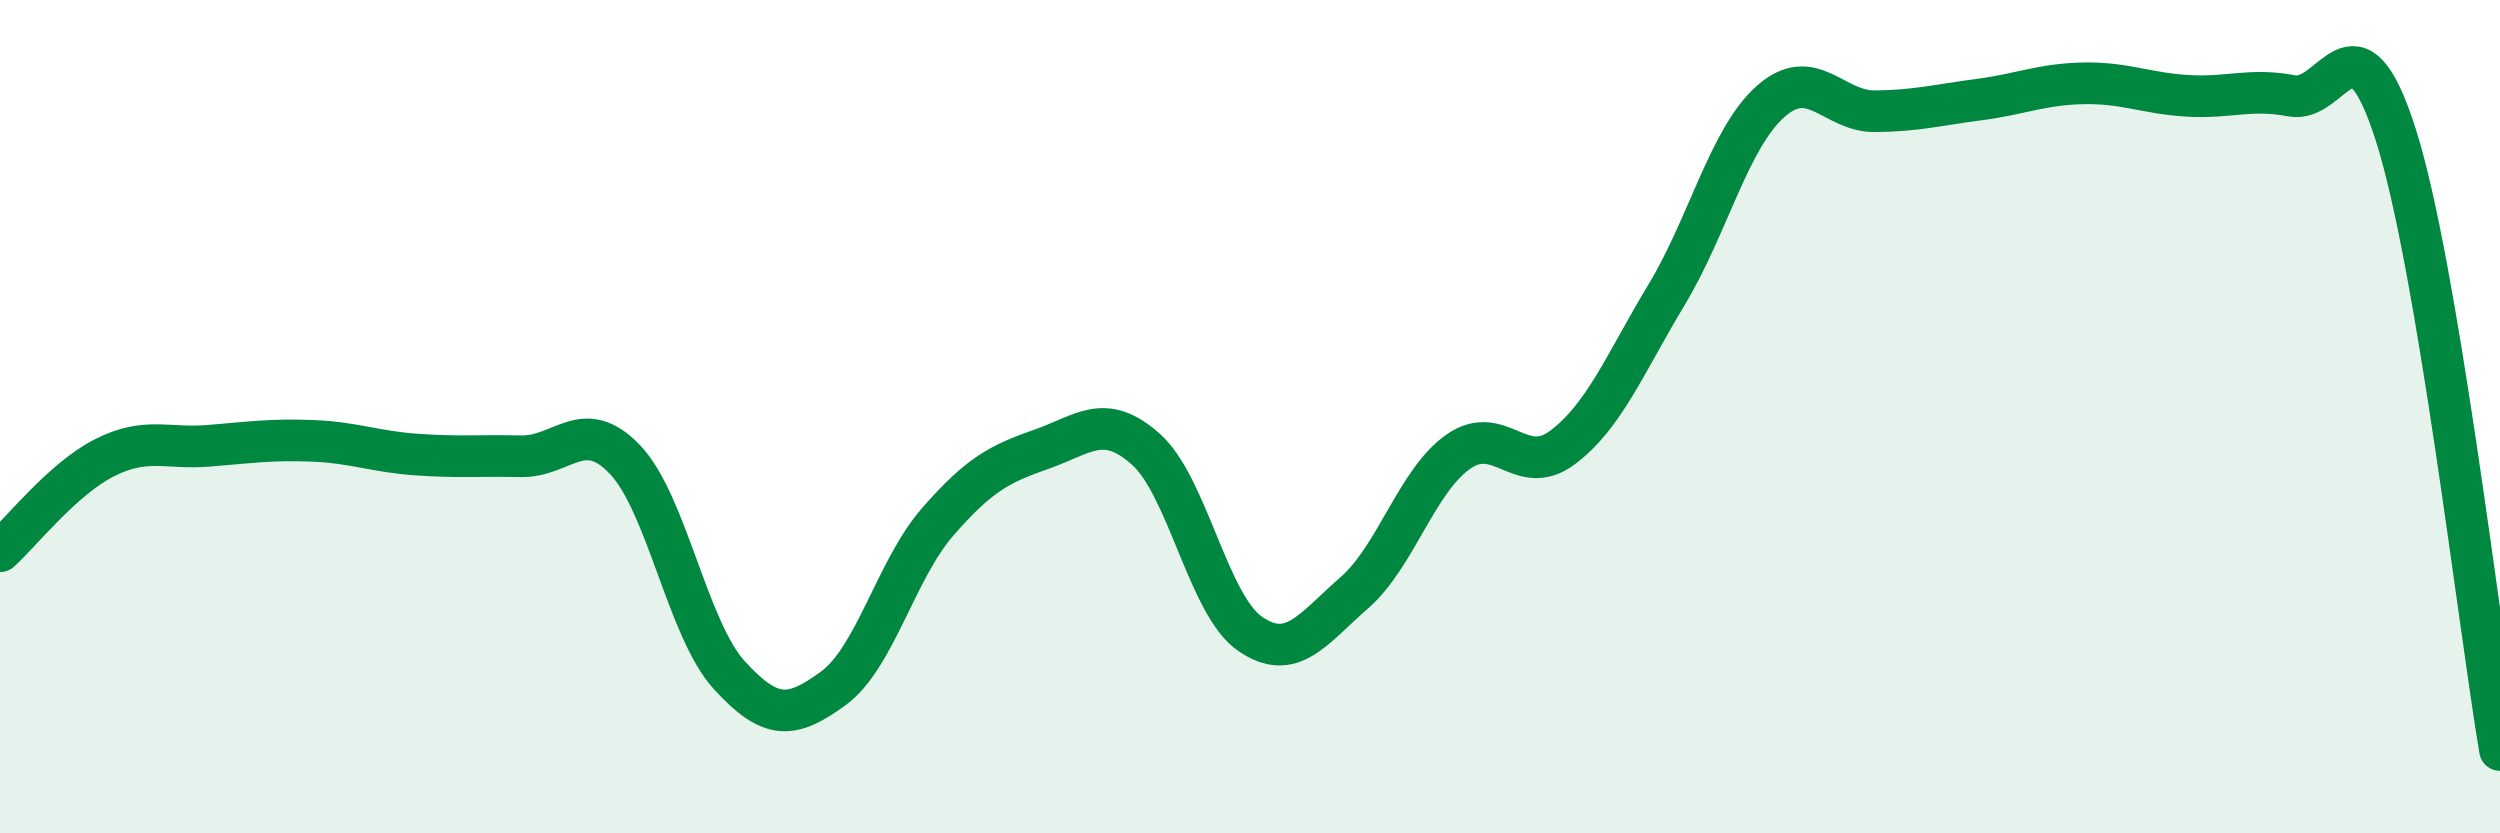
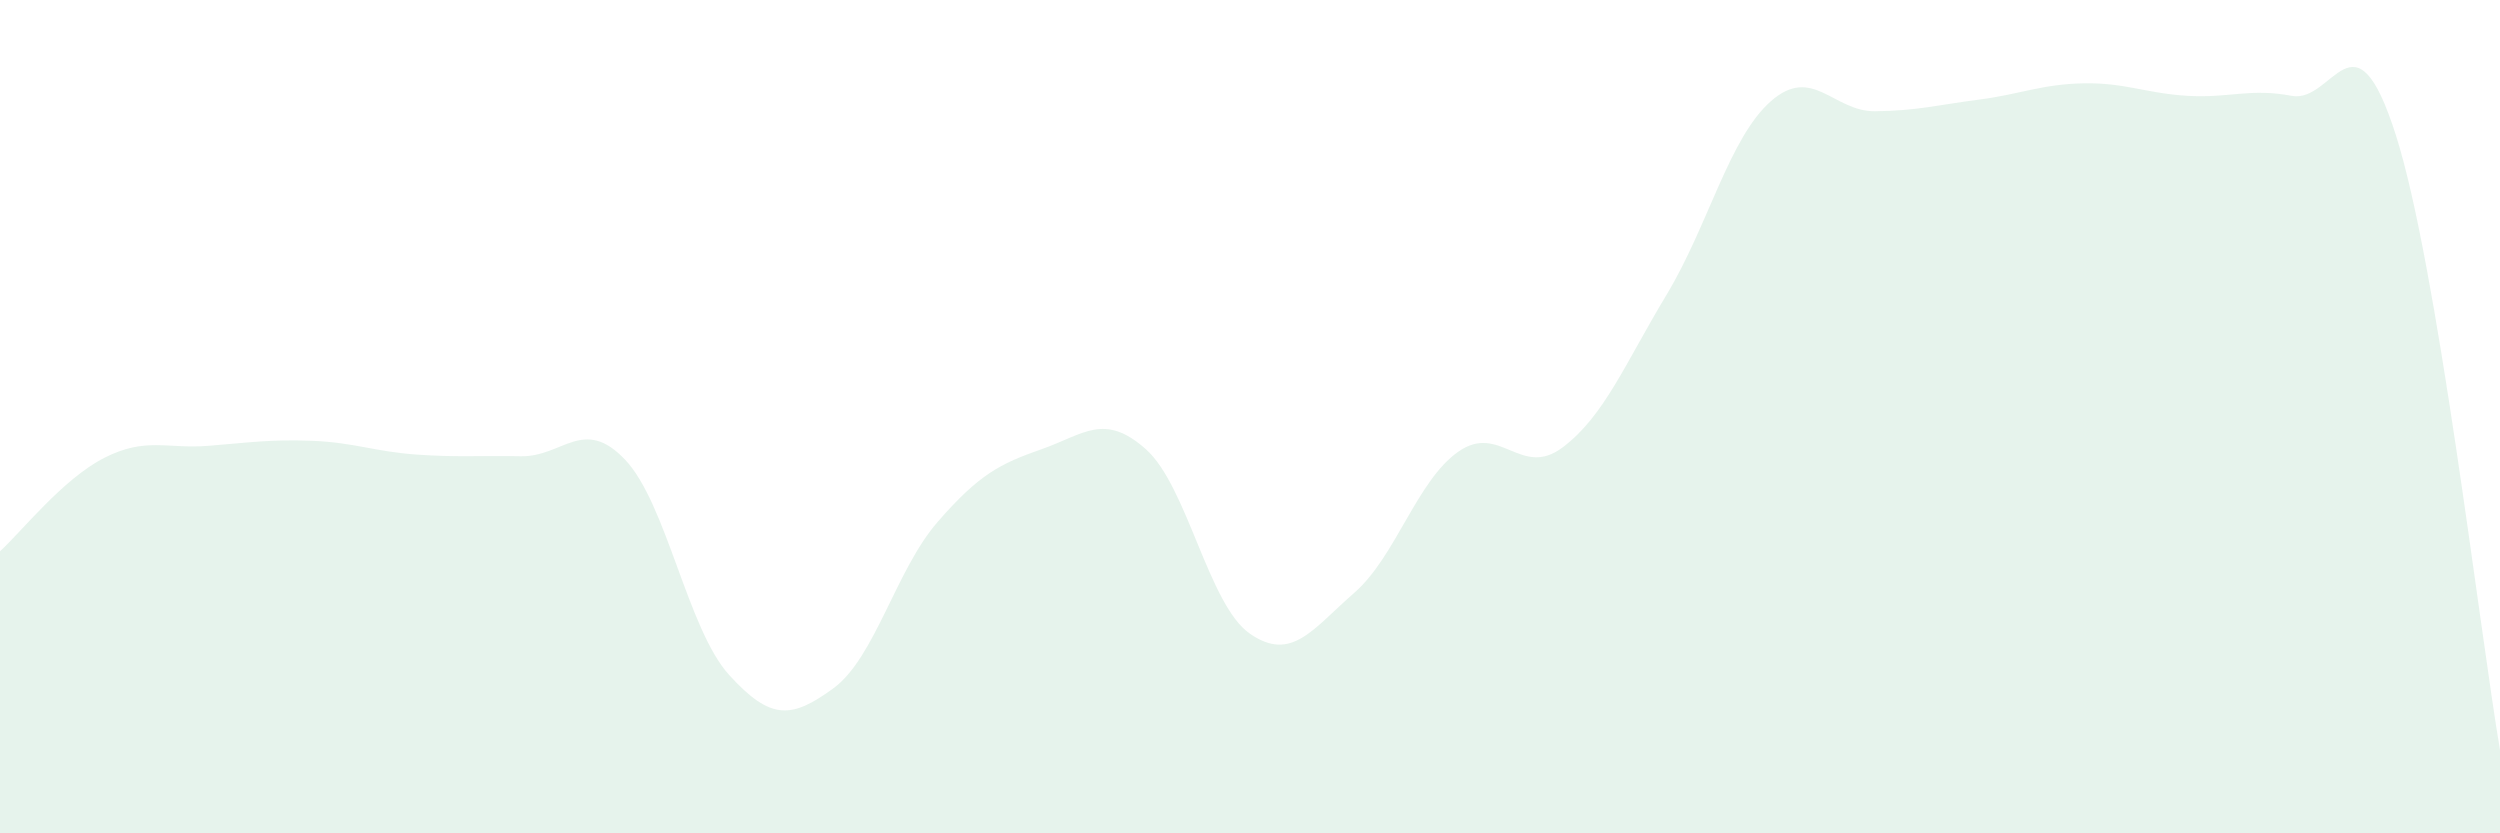
<svg xmlns="http://www.w3.org/2000/svg" width="60" height="20" viewBox="0 0 60 20">
  <path d="M 0,13.23 C 0.5,12.78 1.5,11.5 2.5,10.99 C 3.5,10.48 4,10.78 5,10.7 C 6,10.62 6.5,10.54 7.5,10.58 C 8.5,10.62 9,10.84 10,10.91 C 11,10.98 11.5,10.93 12.5,10.95 C 13.5,10.97 14,9.98 15,11.03 C 16,12.08 16.5,15.1 17.5,16.2 C 18.5,17.3 19,17.25 20,16.52 C 21,15.79 21.5,13.68 22.5,12.53 C 23.5,11.38 24,11.13 25,10.78 C 26,10.43 26.5,9.89 27.5,10.78 C 28.5,11.67 29,14.52 30,15.21 C 31,15.9 31.5,15.1 32.5,14.23 C 33.5,13.36 34,11.54 35,10.84 C 36,10.14 36.5,11.49 37.5,10.74 C 38.5,9.99 39,8.73 40,7.07 C 41,5.41 41.5,3.31 42.5,2.43 C 43.5,1.55 44,2.68 45,2.67 C 46,2.66 46.5,2.52 47.5,2.39 C 48.5,2.26 49,2.02 50,2 C 51,1.98 51.5,2.24 52.5,2.3 C 53.5,2.36 54,2.11 55,2.3 C 56,2.49 56.5,0.1 57.5,3.24 C 58.5,6.38 59.5,15.05 60,18L60 20L0 20Z" fill="#008740" opacity="0.1" stroke-linecap="round" stroke-linejoin="round" />
-   <path d="M 0,13.23 C 0.5,12.78 1.5,11.5 2.5,10.99 C 3.5,10.48 4,10.78 5,10.7 C 6,10.62 6.5,10.54 7.5,10.58 C 8.5,10.62 9,10.84 10,10.91 C 11,10.98 11.5,10.93 12.5,10.95 C 13.5,10.97 14,9.98 15,11.03 C 16,12.08 16.5,15.1 17.5,16.2 C 18.5,17.3 19,17.25 20,16.52 C 21,15.79 21.5,13.68 22.5,12.53 C 23.5,11.38 24,11.13 25,10.78 C 26,10.43 26.5,9.89 27.5,10.78 C 28.5,11.67 29,14.52 30,15.21 C 31,15.9 31.5,15.1 32.5,14.23 C 33.5,13.36 34,11.54 35,10.84 C 36,10.14 36.5,11.49 37.5,10.74 C 38.5,9.99 39,8.73 40,7.07 C 41,5.41 41.5,3.31 42.5,2.43 C 43.5,1.55 44,2.68 45,2.67 C 46,2.66 46.5,2.52 47.5,2.39 C 48.5,2.26 49,2.02 50,2 C 51,1.98 51.5,2.24 52.5,2.3 C 53.5,2.36 54,2.11 55,2.3 C 56,2.49 56.5,0.1 57.5,3.24 C 58.5,6.38 59.5,15.05 60,18" stroke="#008740" stroke-width="1" fill="none" stroke-linecap="round" stroke-linejoin="round" />
</svg>